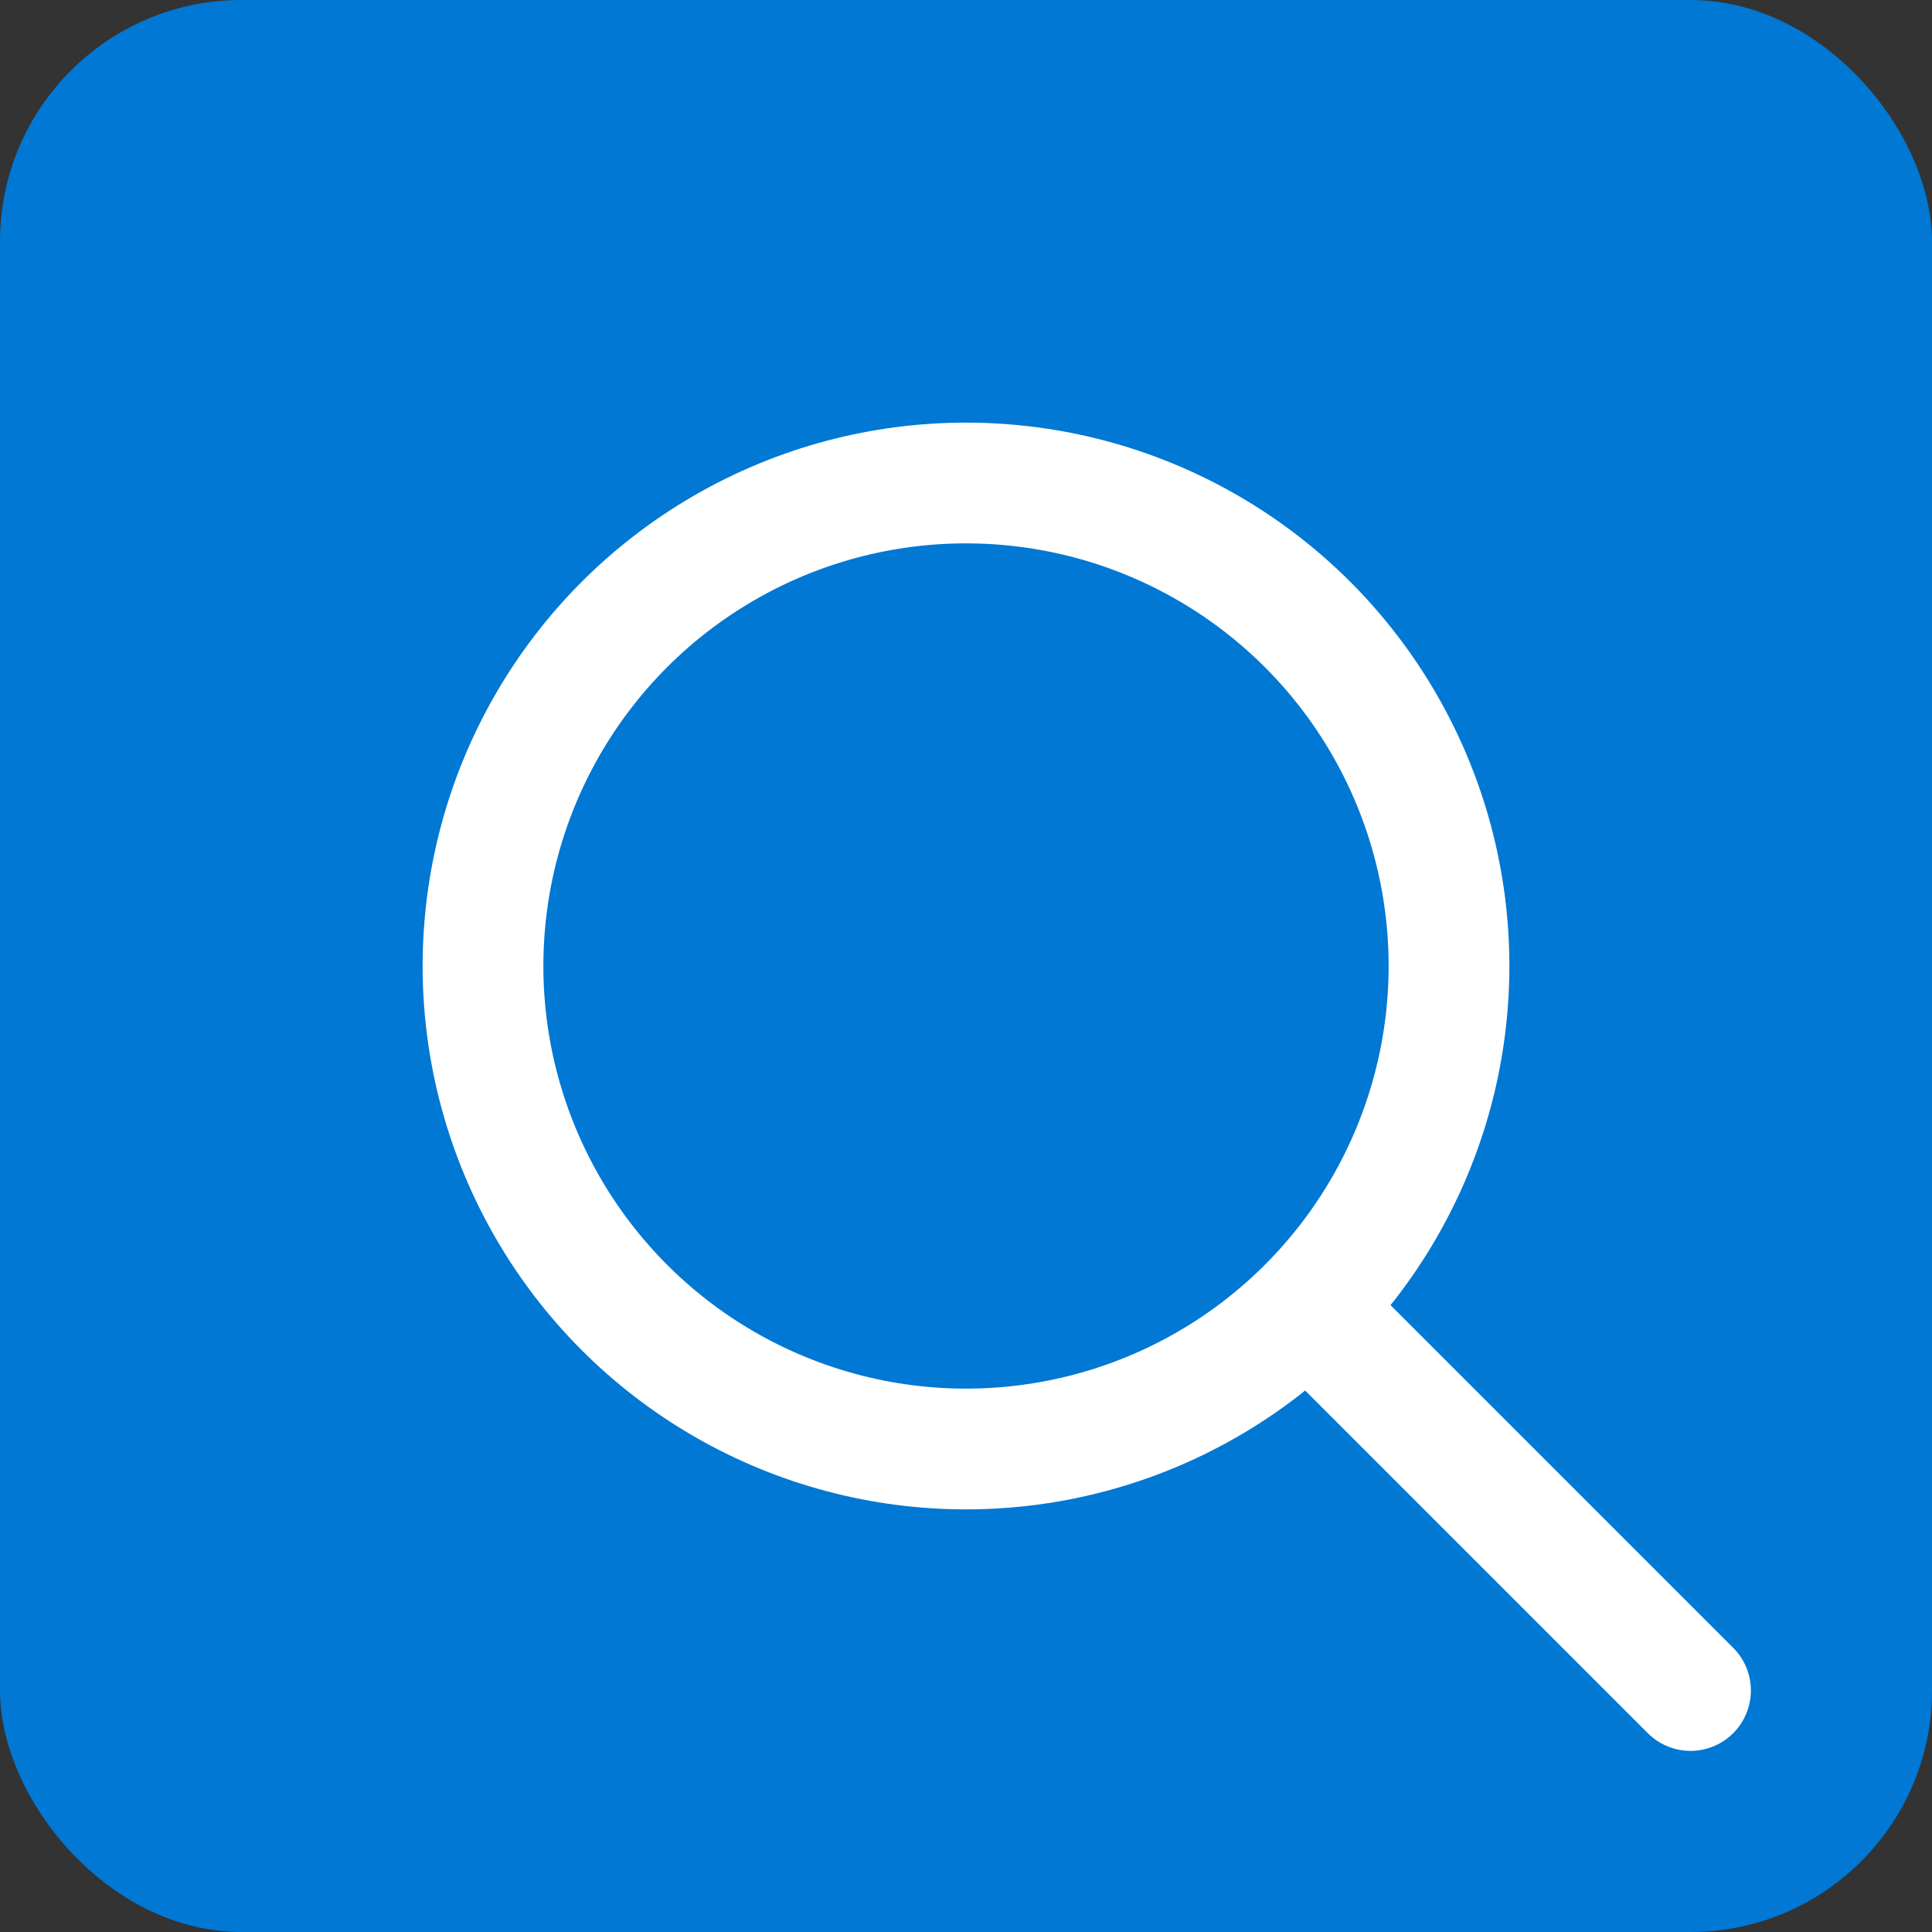
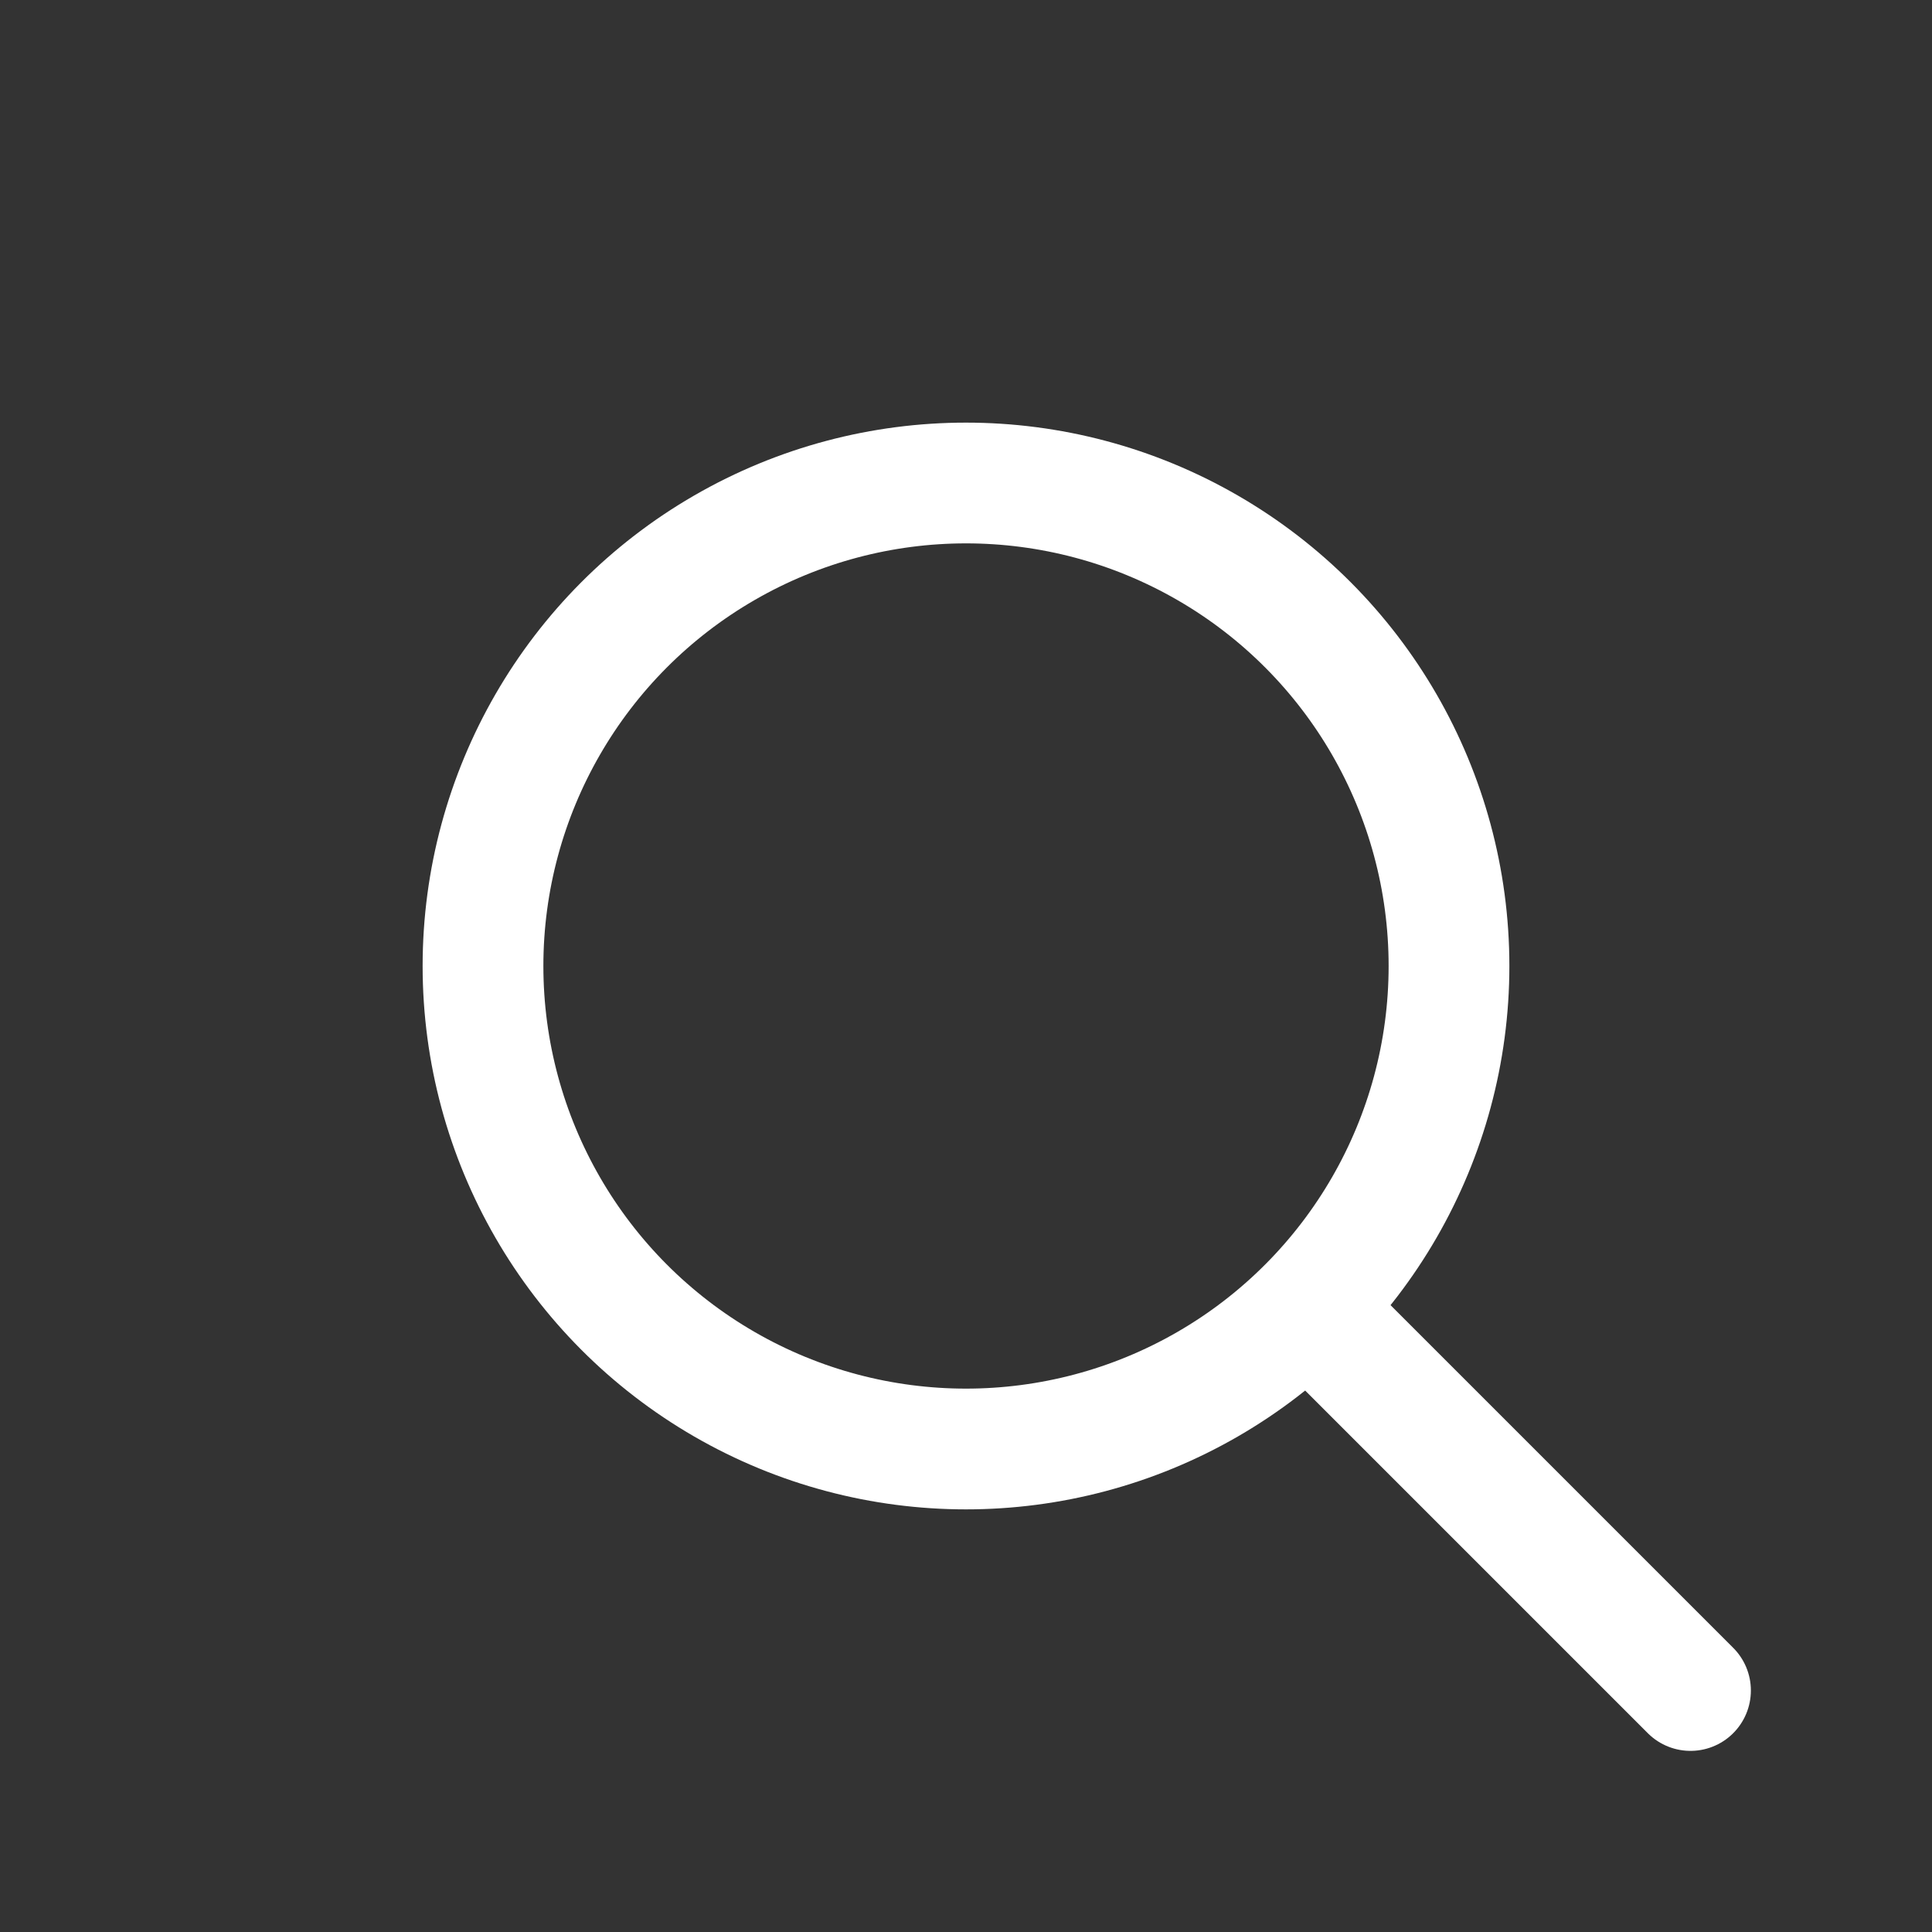
<svg xmlns="http://www.w3.org/2000/svg" width="16" height="16" viewBox="0 0 16 16">
  <rect x="0" y="0" width="16" height="16" fill="#333333" stroke="none" />
-   <rect x="0" y="0" width="16" height="16" fill="#0078d4" rx="2" ry="2" />
  <circle cx="8" cy="8" r="4" stroke="white" stroke-width="1" fill="none" />
  <line x1="11" y1="11" x2="14" y2="14" stroke="white" stroke-width="1" stroke-linecap="round" />
</svg>